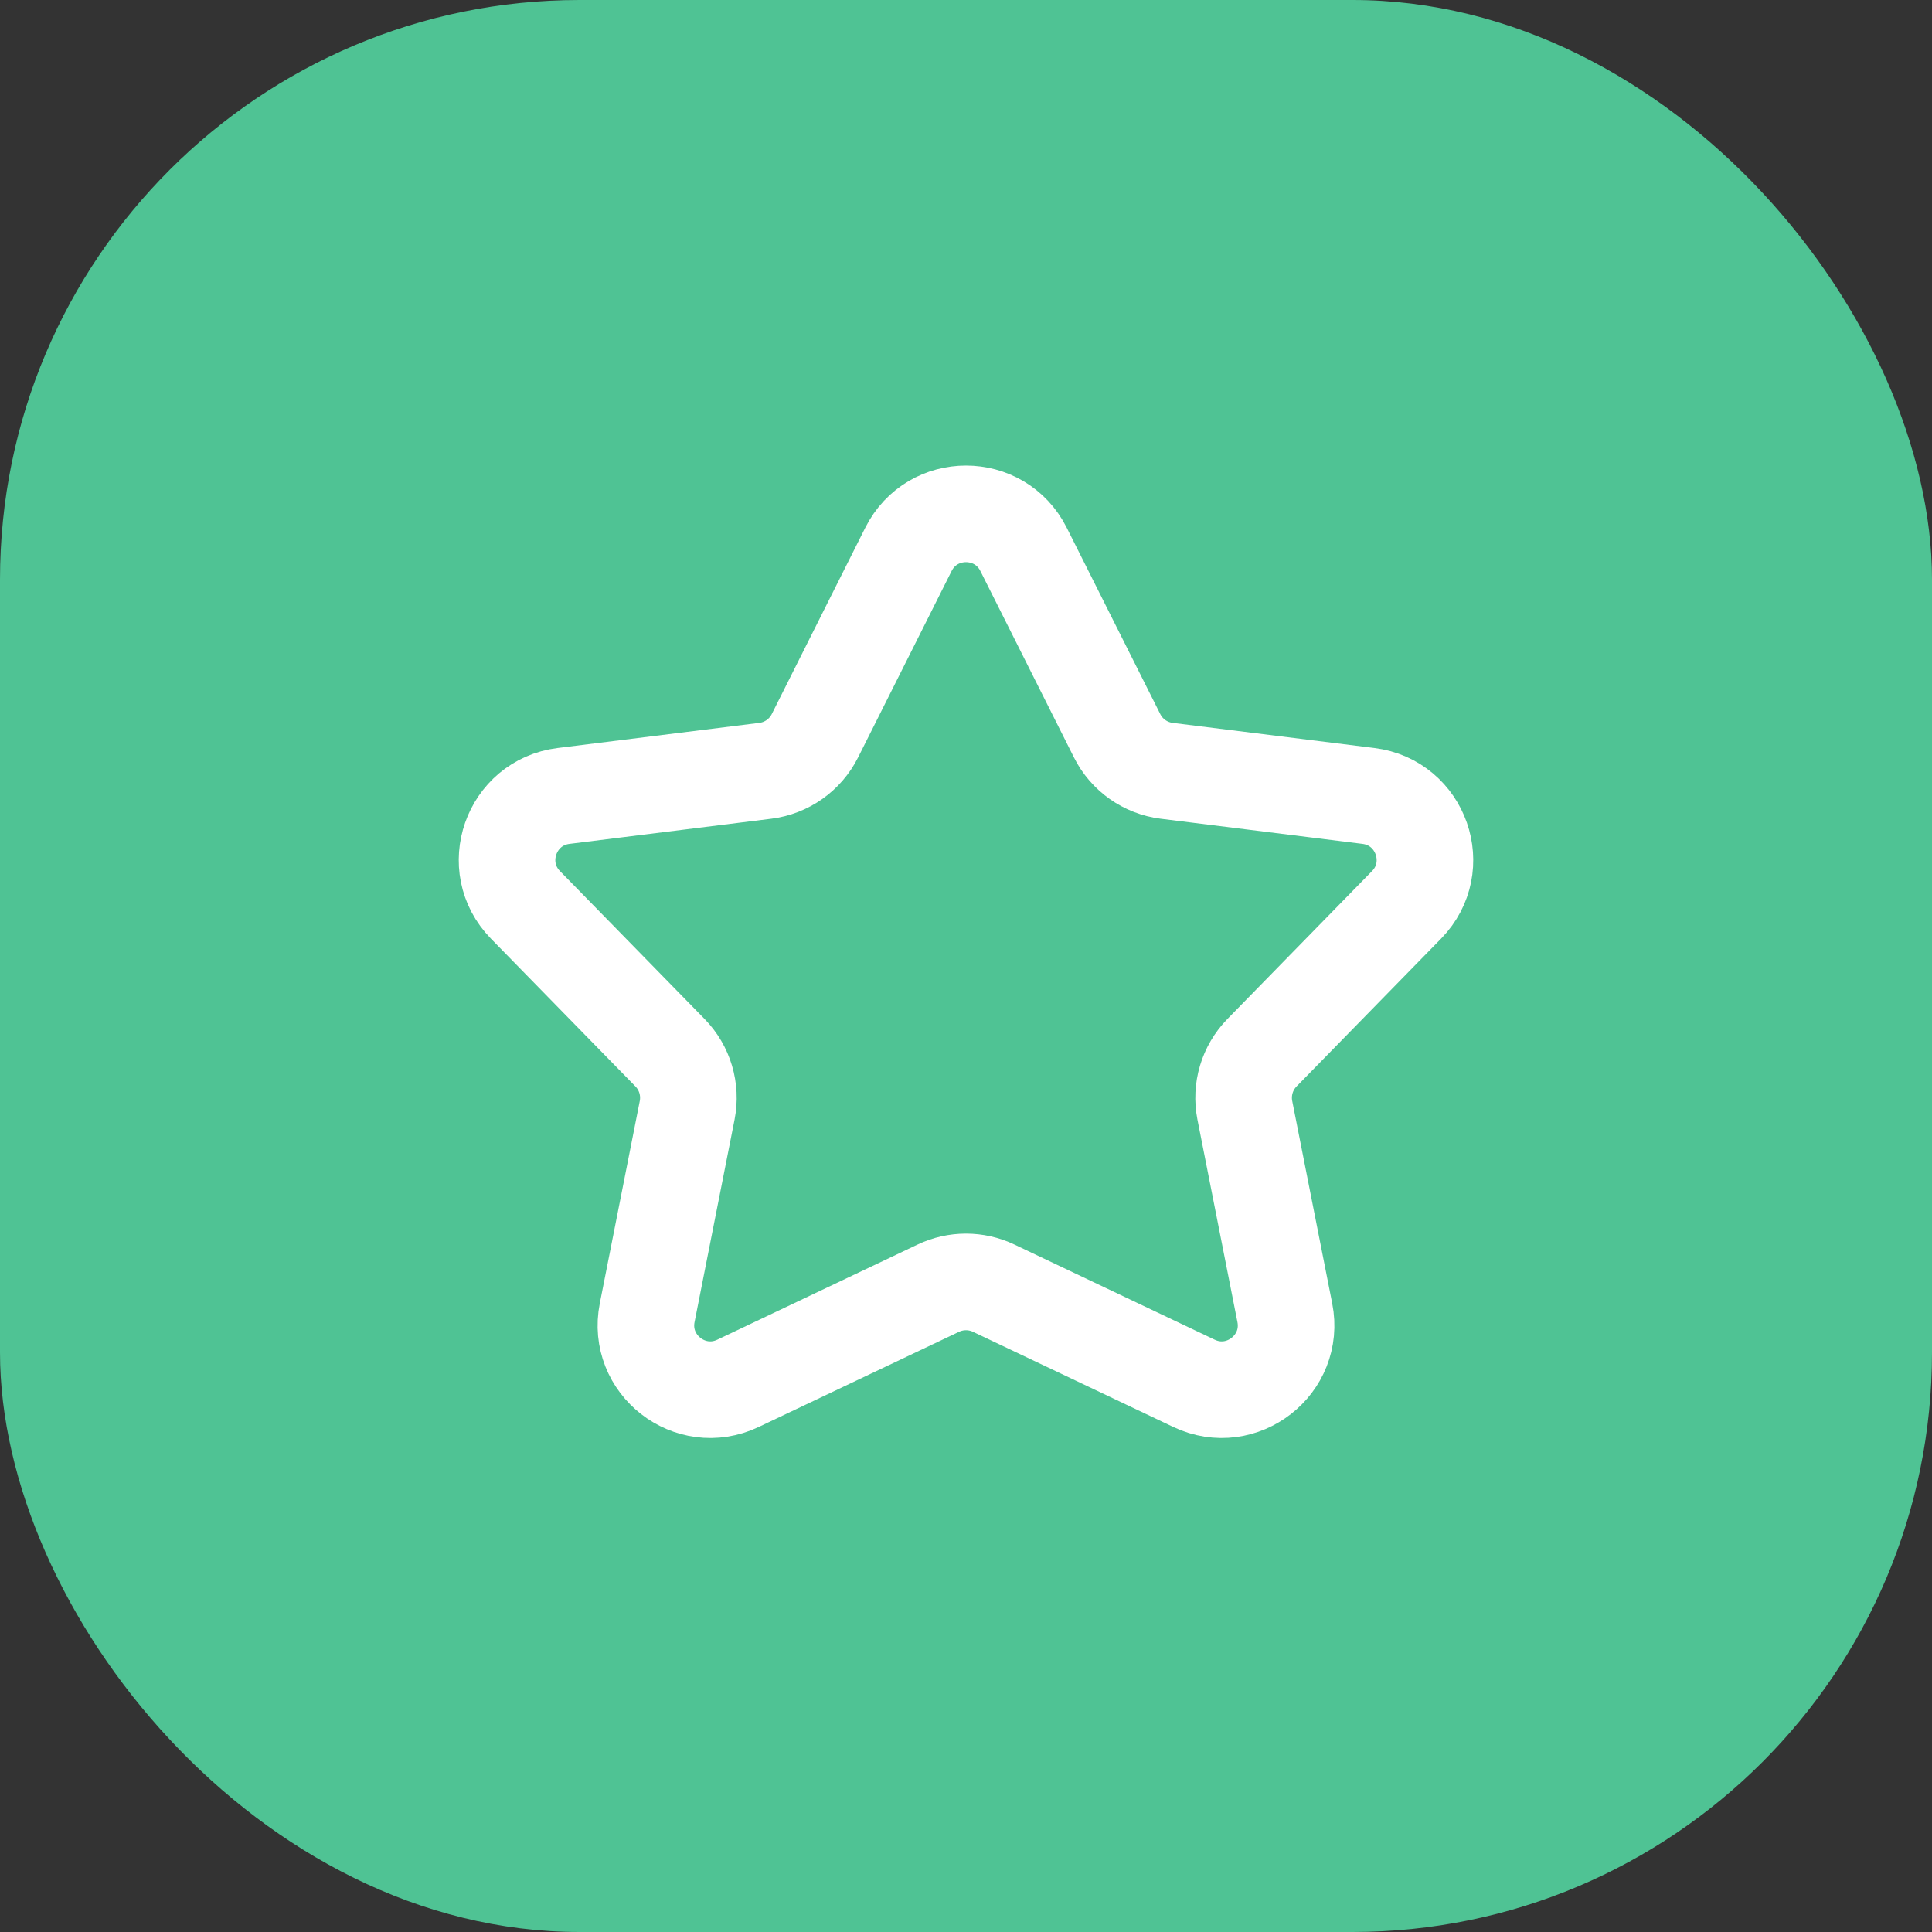
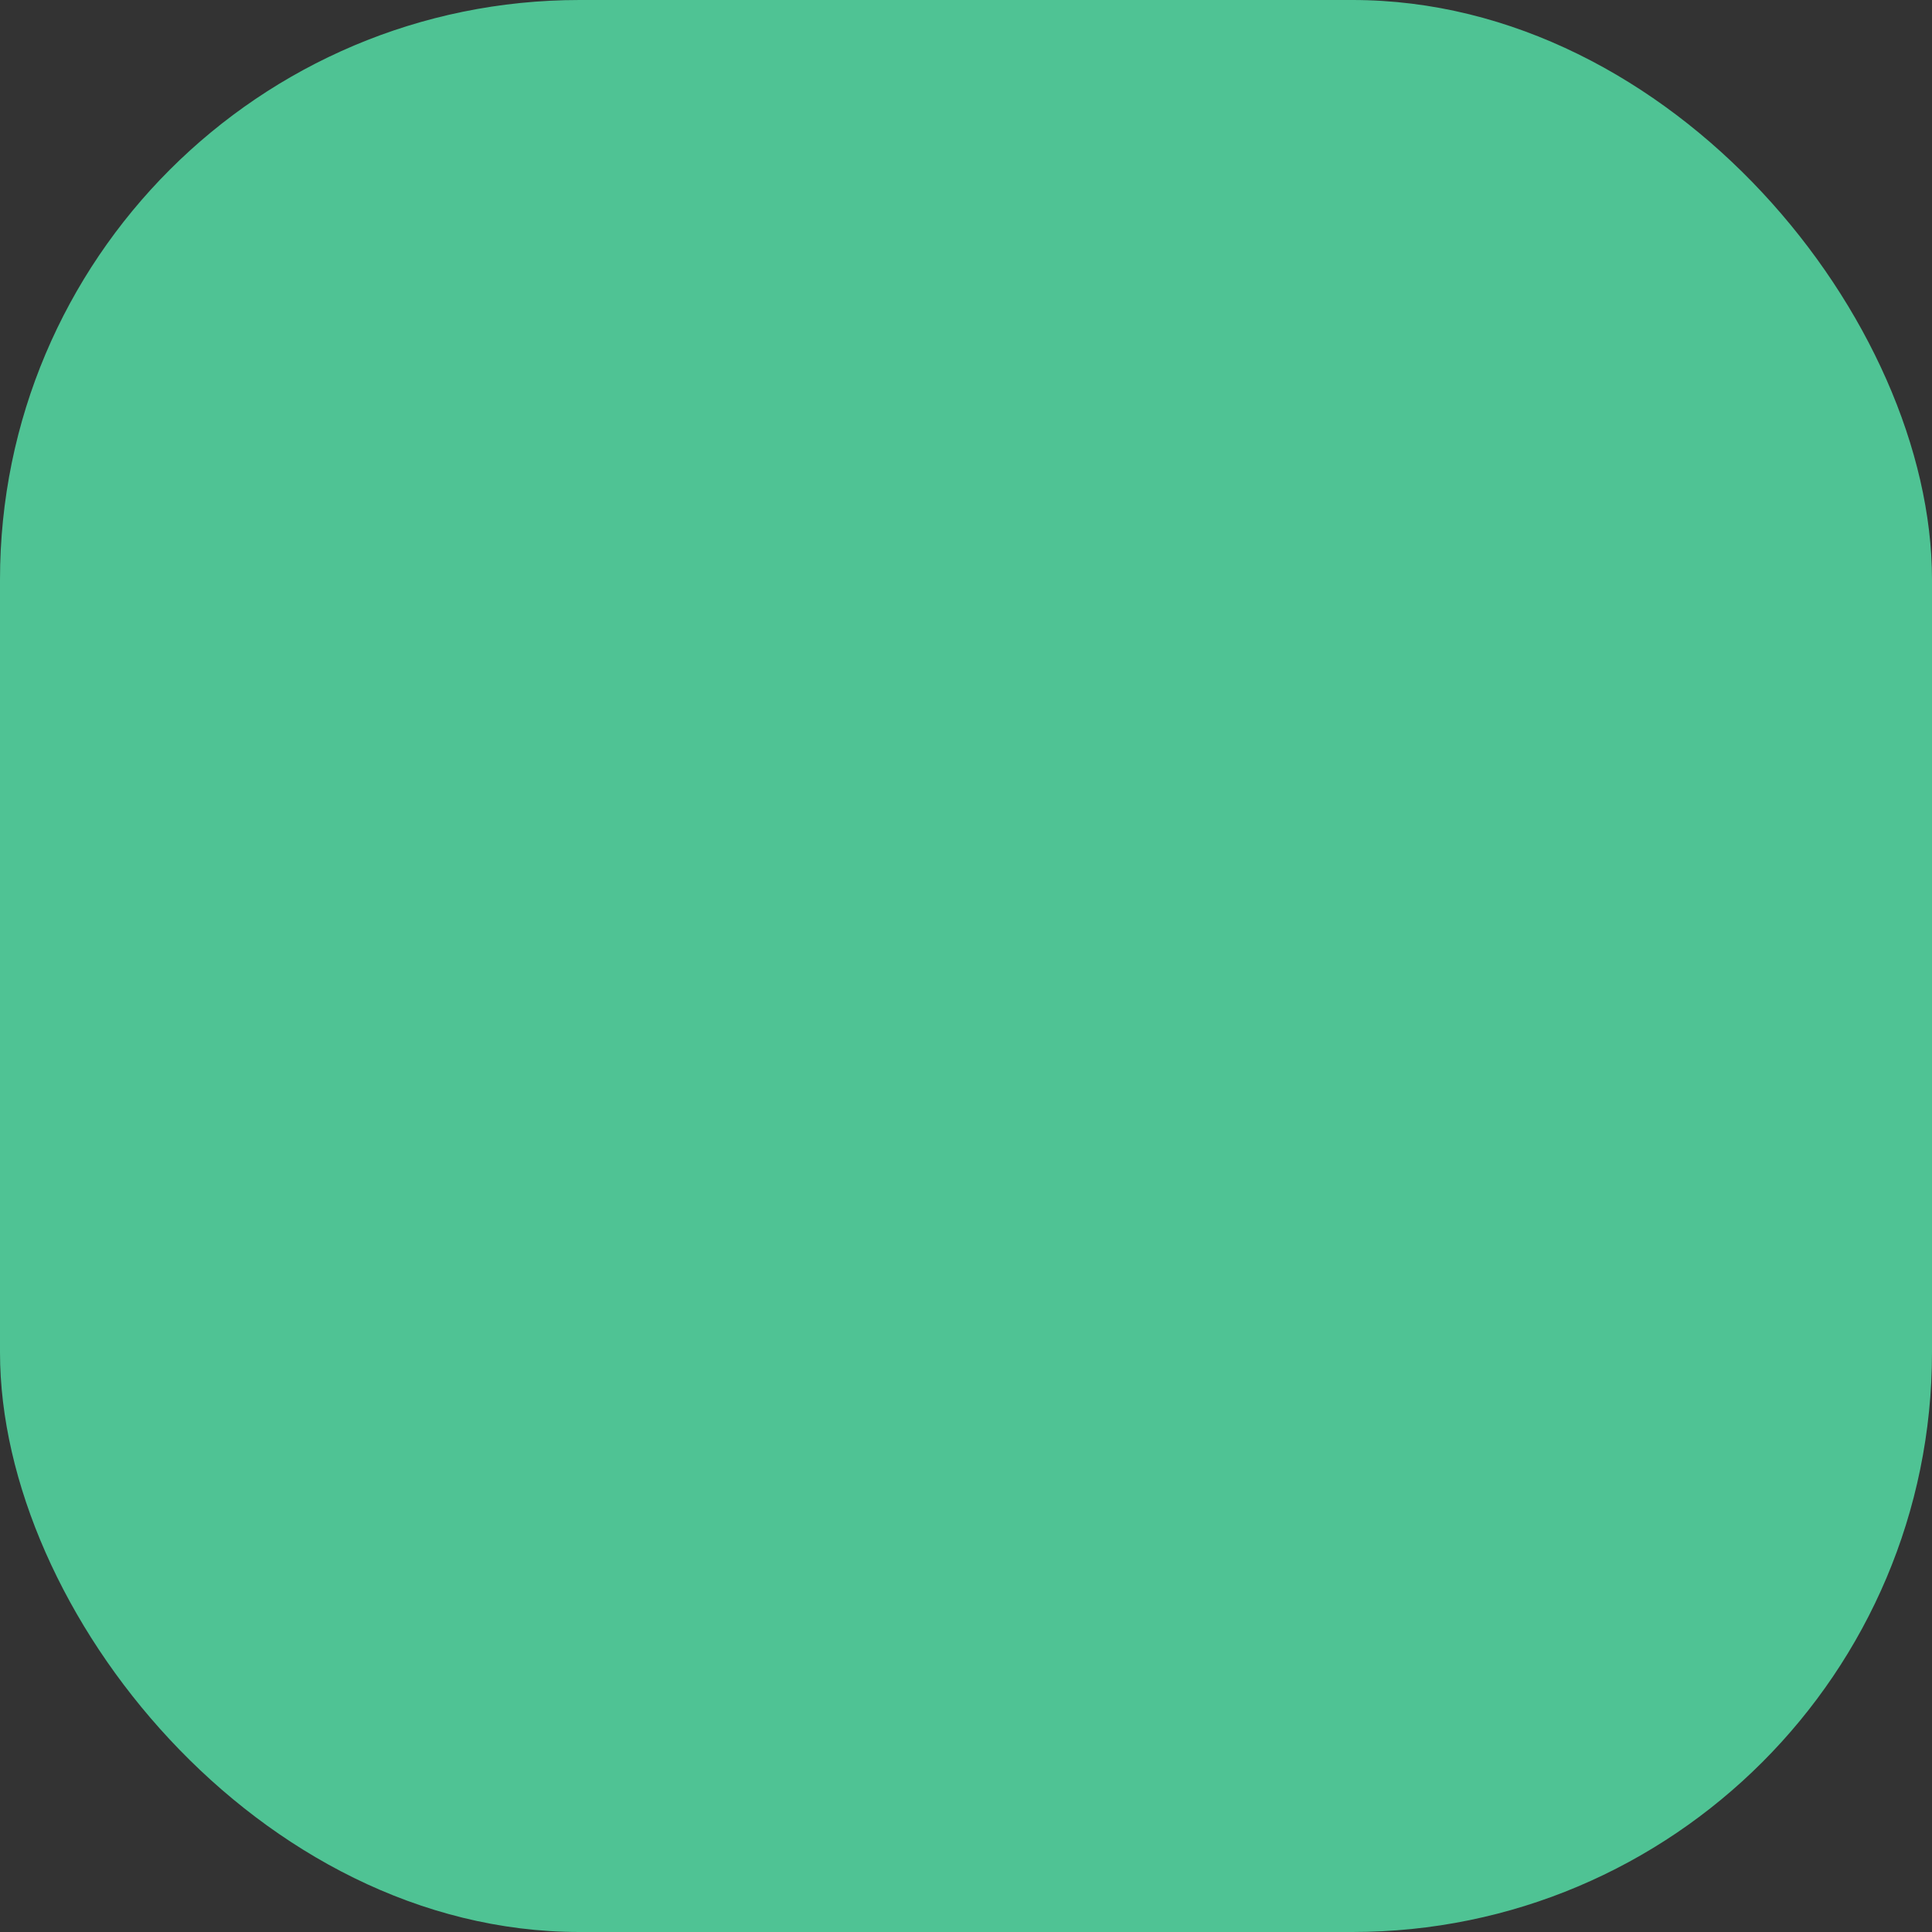
<svg xmlns="http://www.w3.org/2000/svg" width="60" height="60" viewBox="0 0 60 60" fill="none">
  <rect x="0" y="0" width="60" height="60" fill="#333333" stroke="none" />
  <rect width="60" height="60" rx="18" fill="#4FC394" />
-   <path fill-rule="evenodd" clip-rule="evenodd" d="M30.858 40.005C30.315 39.747 29.685 39.747 29.142 40.005L22.919 42.961C21.434 43.666 19.78 42.379 20.099 40.767L21.341 34.48C21.468 33.833 21.269 33.165 20.809 32.694L16.319 28.102C15.163 26.919 15.86 24.924 17.502 24.719L23.768 23.938C24.43 23.855 25.008 23.447 25.308 22.85L28.212 17.062C28.951 15.591 31.049 15.591 31.788 17.062L34.693 22.85C34.992 23.447 35.57 23.855 36.232 23.938L42.498 24.719C44.14 24.924 44.837 26.919 43.681 28.102L39.191 32.694C38.731 33.165 38.532 33.833 38.659 34.48L39.901 40.767C40.22 42.379 38.566 43.666 37.081 42.961L30.858 40.005Z" stroke="white" stroke-width="3" stroke-linecap="round" stroke-linejoin="round" />
</svg>